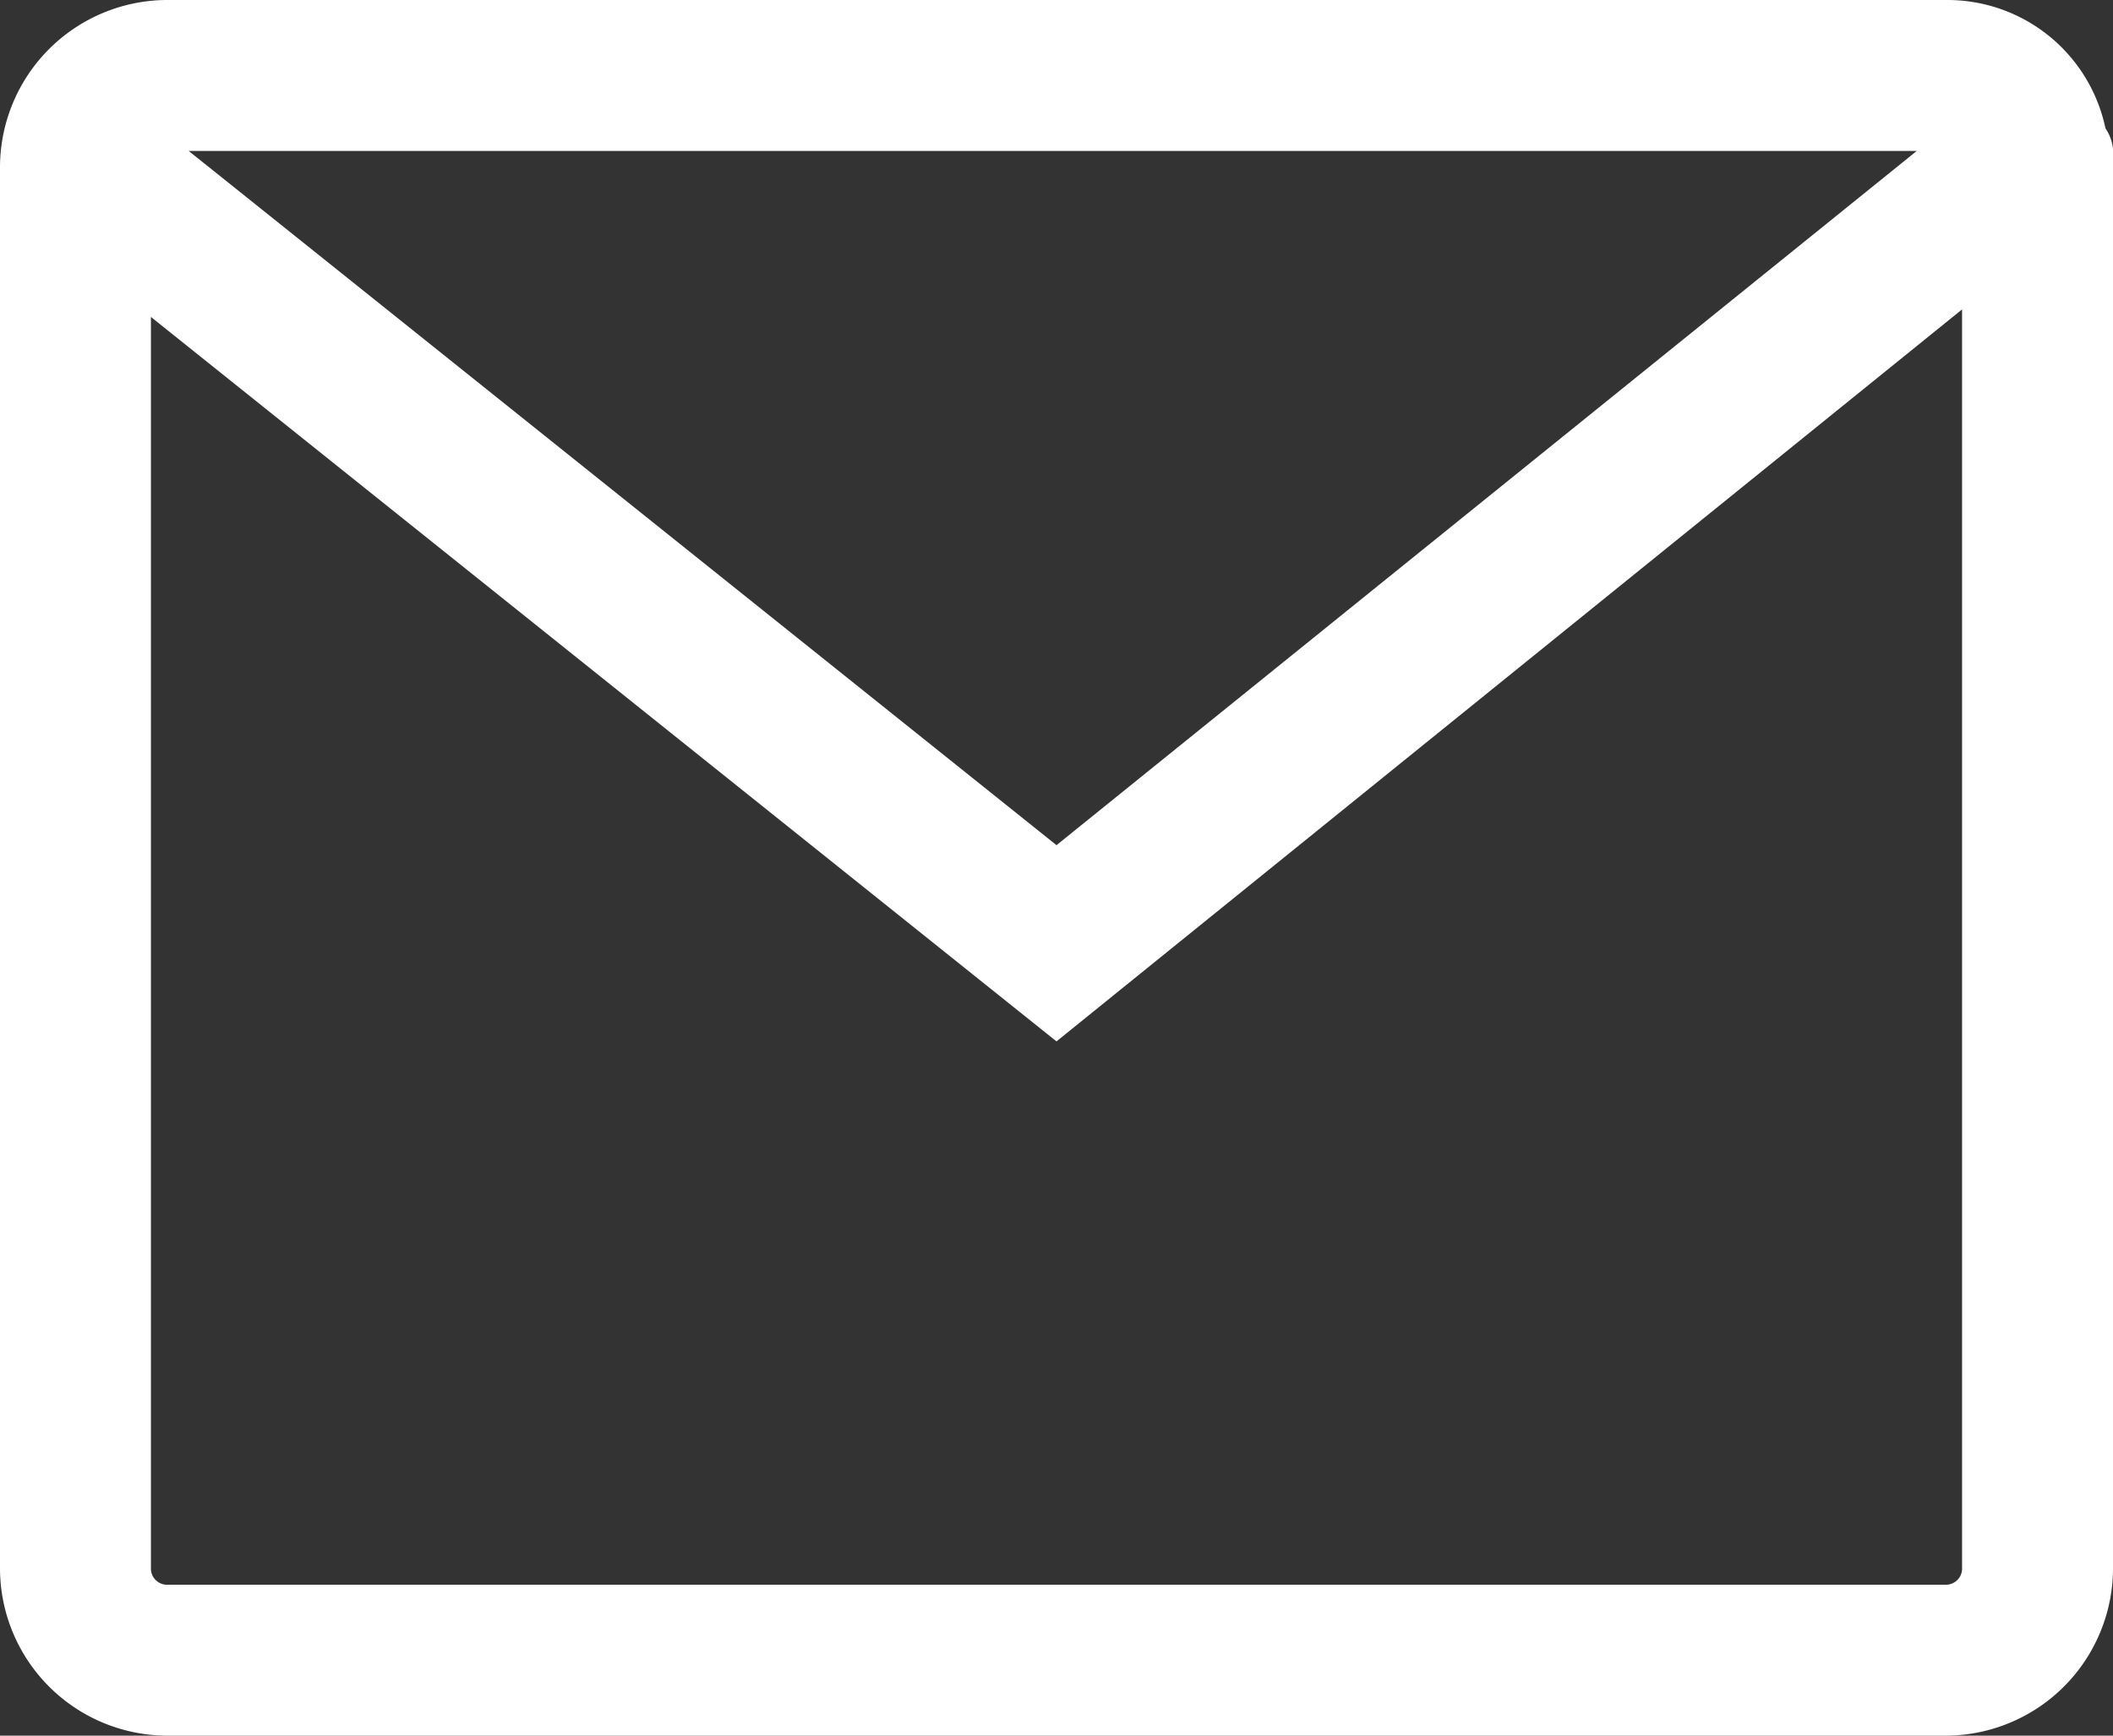
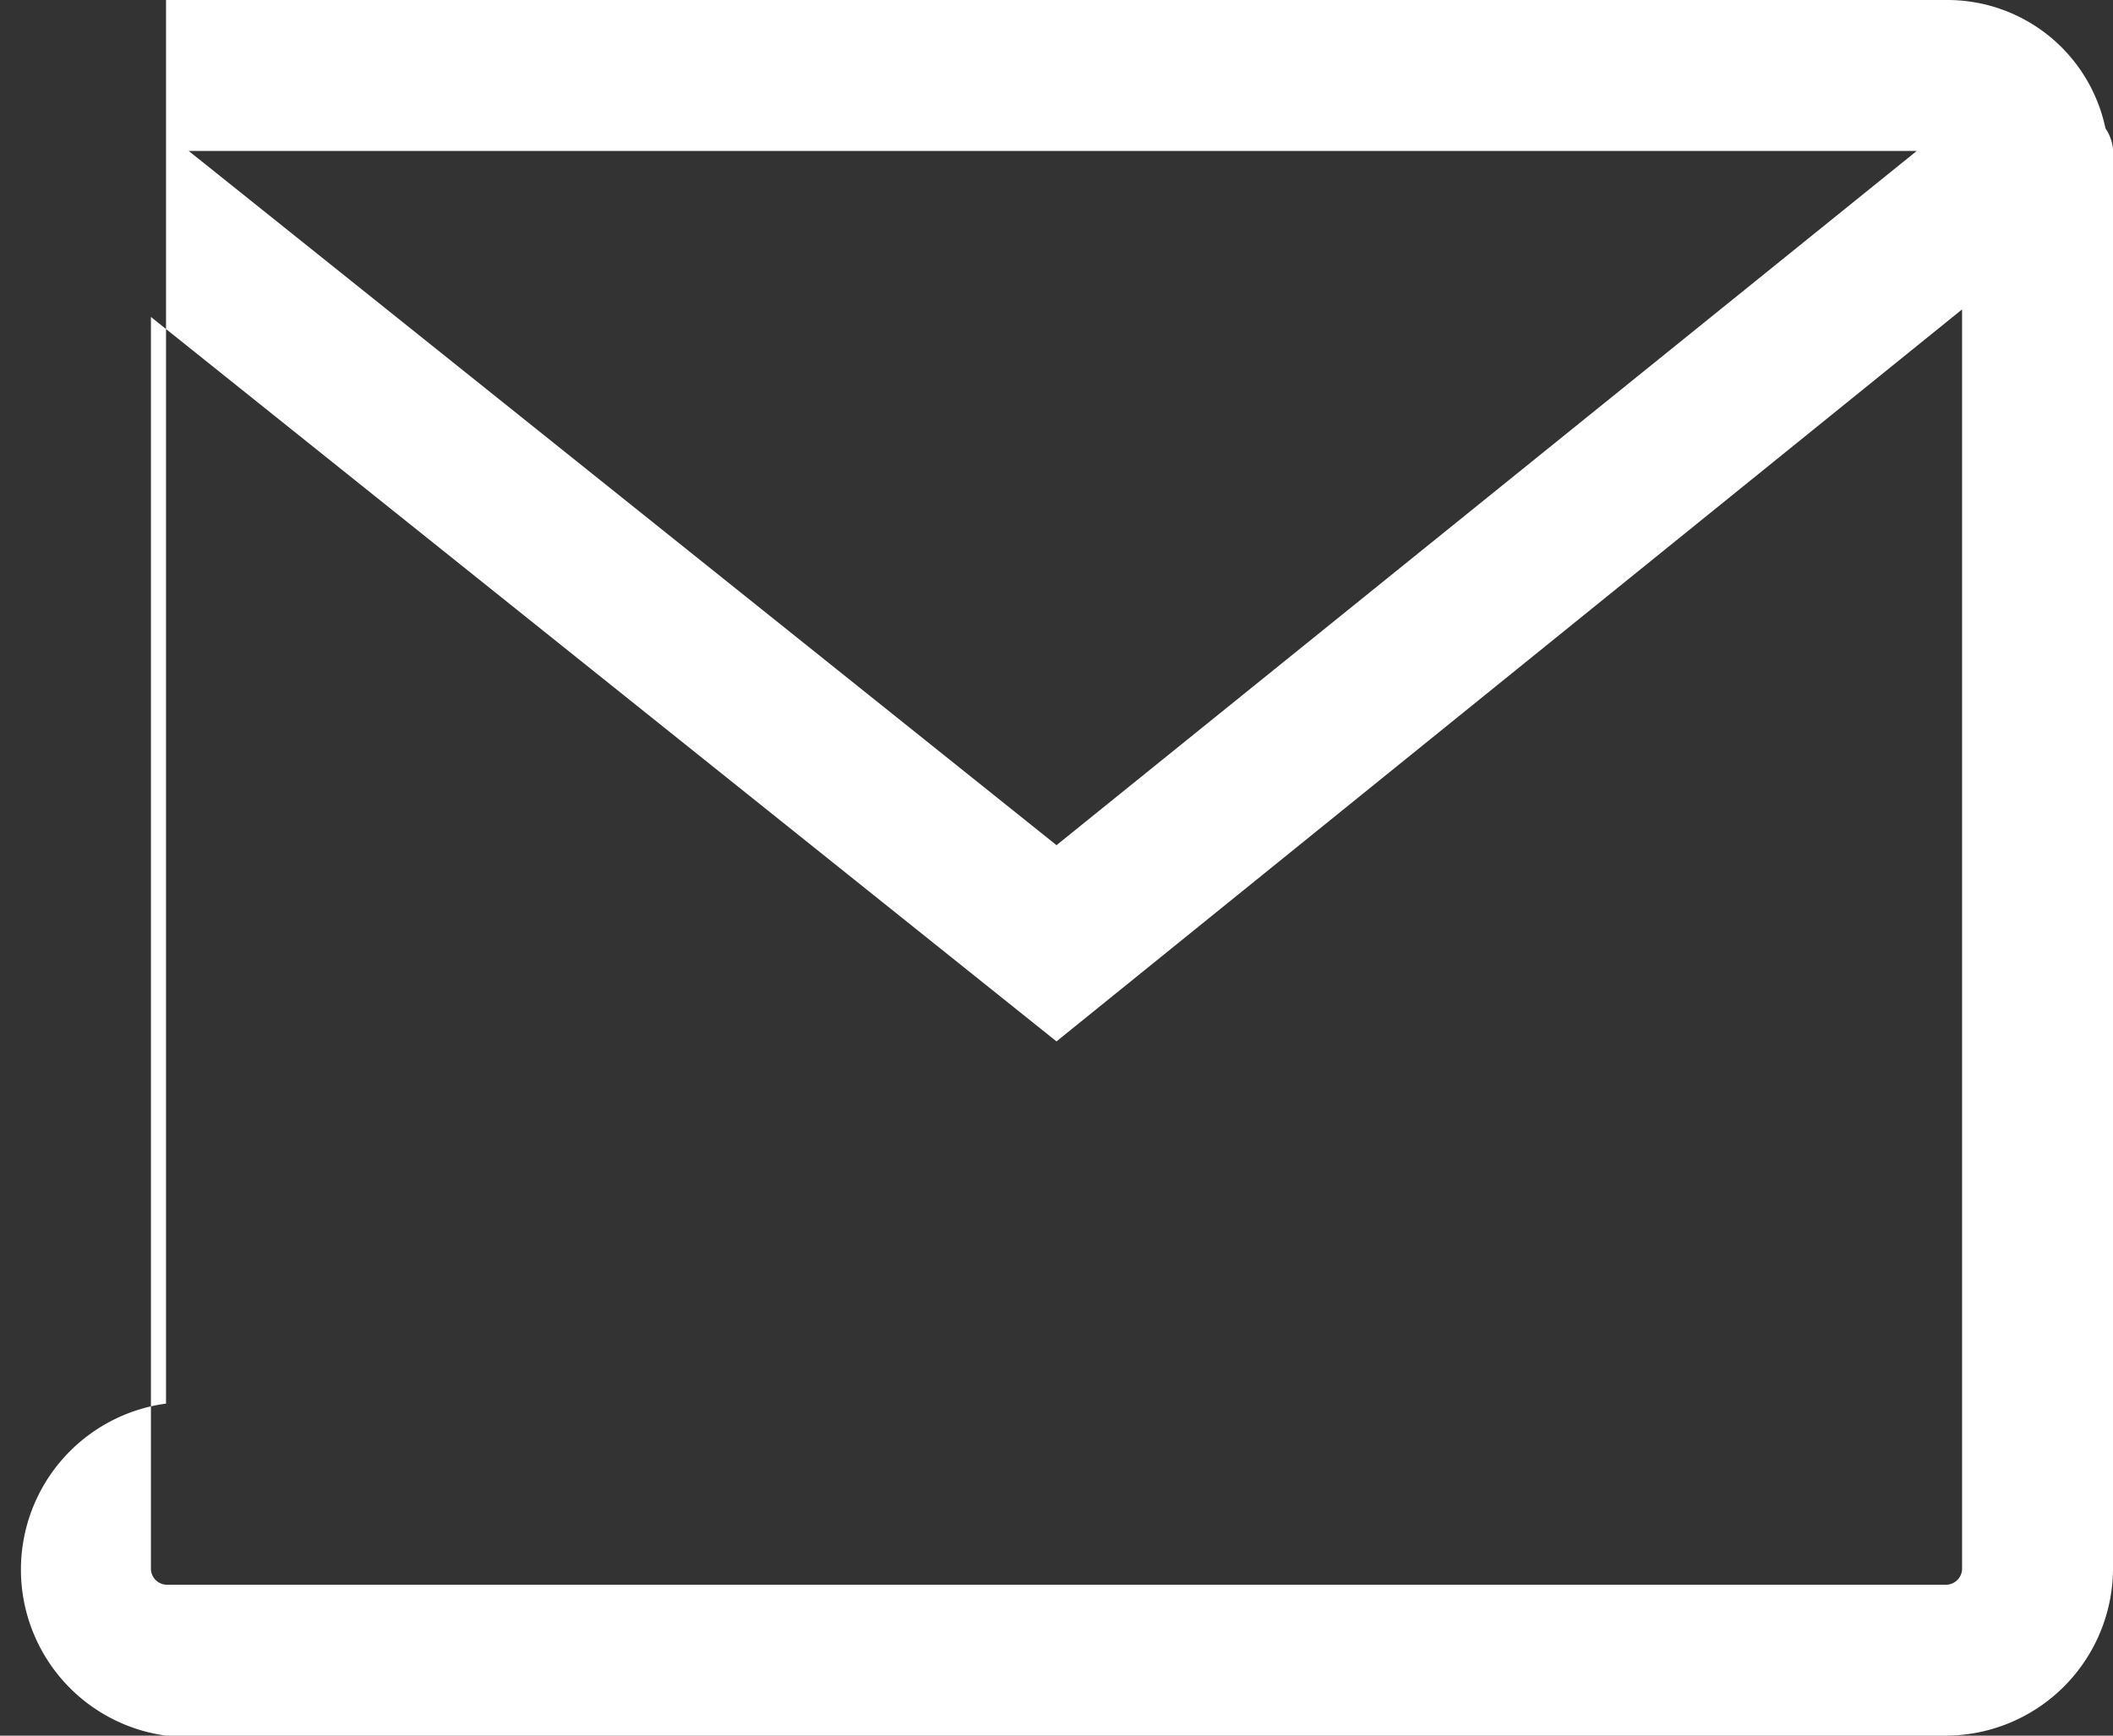
<svg xmlns="http://www.w3.org/2000/svg" width="28" height="23" viewBox="0 0 28 23">
  <rect x="0" y="0" width="28" height="23" fill="#333333" stroke="none" />
  <defs>
    <style>.cls-1{fill:#fff;fill-rule:evenodd}</style>
  </defs>
-   <path id="icon-mail-white" class="cls-1" d="M28 2.1a.6.6 0 0 0-.1-.4A2.14 2.14 0 0 0 25.8 0H2.2A2.22 2.22 0 0 0 0 2.2v18.6A2.22 2.22 0 0 0 2.2 23h23.6a2.22 2.22 0 0 0 2.2-2.2V2.1zM25.4 2L14 11.2 2.5 2h22.9zm.4 19H2.2a.215.215 0 0 1-.2-.2V4.2l12 9.6 12-9.7v16.7a.215.215 0 0 1-.2.2z" />
+   <path id="icon-mail-white" class="cls-1" d="M28 2.1a.6.6 0 0 0-.1-.4A2.14 2.14 0 0 0 25.8 0H2.2v18.6A2.22 2.22 0 0 0 2.2 23h23.6a2.22 2.22 0 0 0 2.2-2.2V2.1zM25.4 2L14 11.2 2.5 2h22.9zm.4 19H2.2a.215.215 0 0 1-.2-.2V4.2l12 9.6 12-9.7v16.7a.215.215 0 0 1-.2.2z" />
</svg>